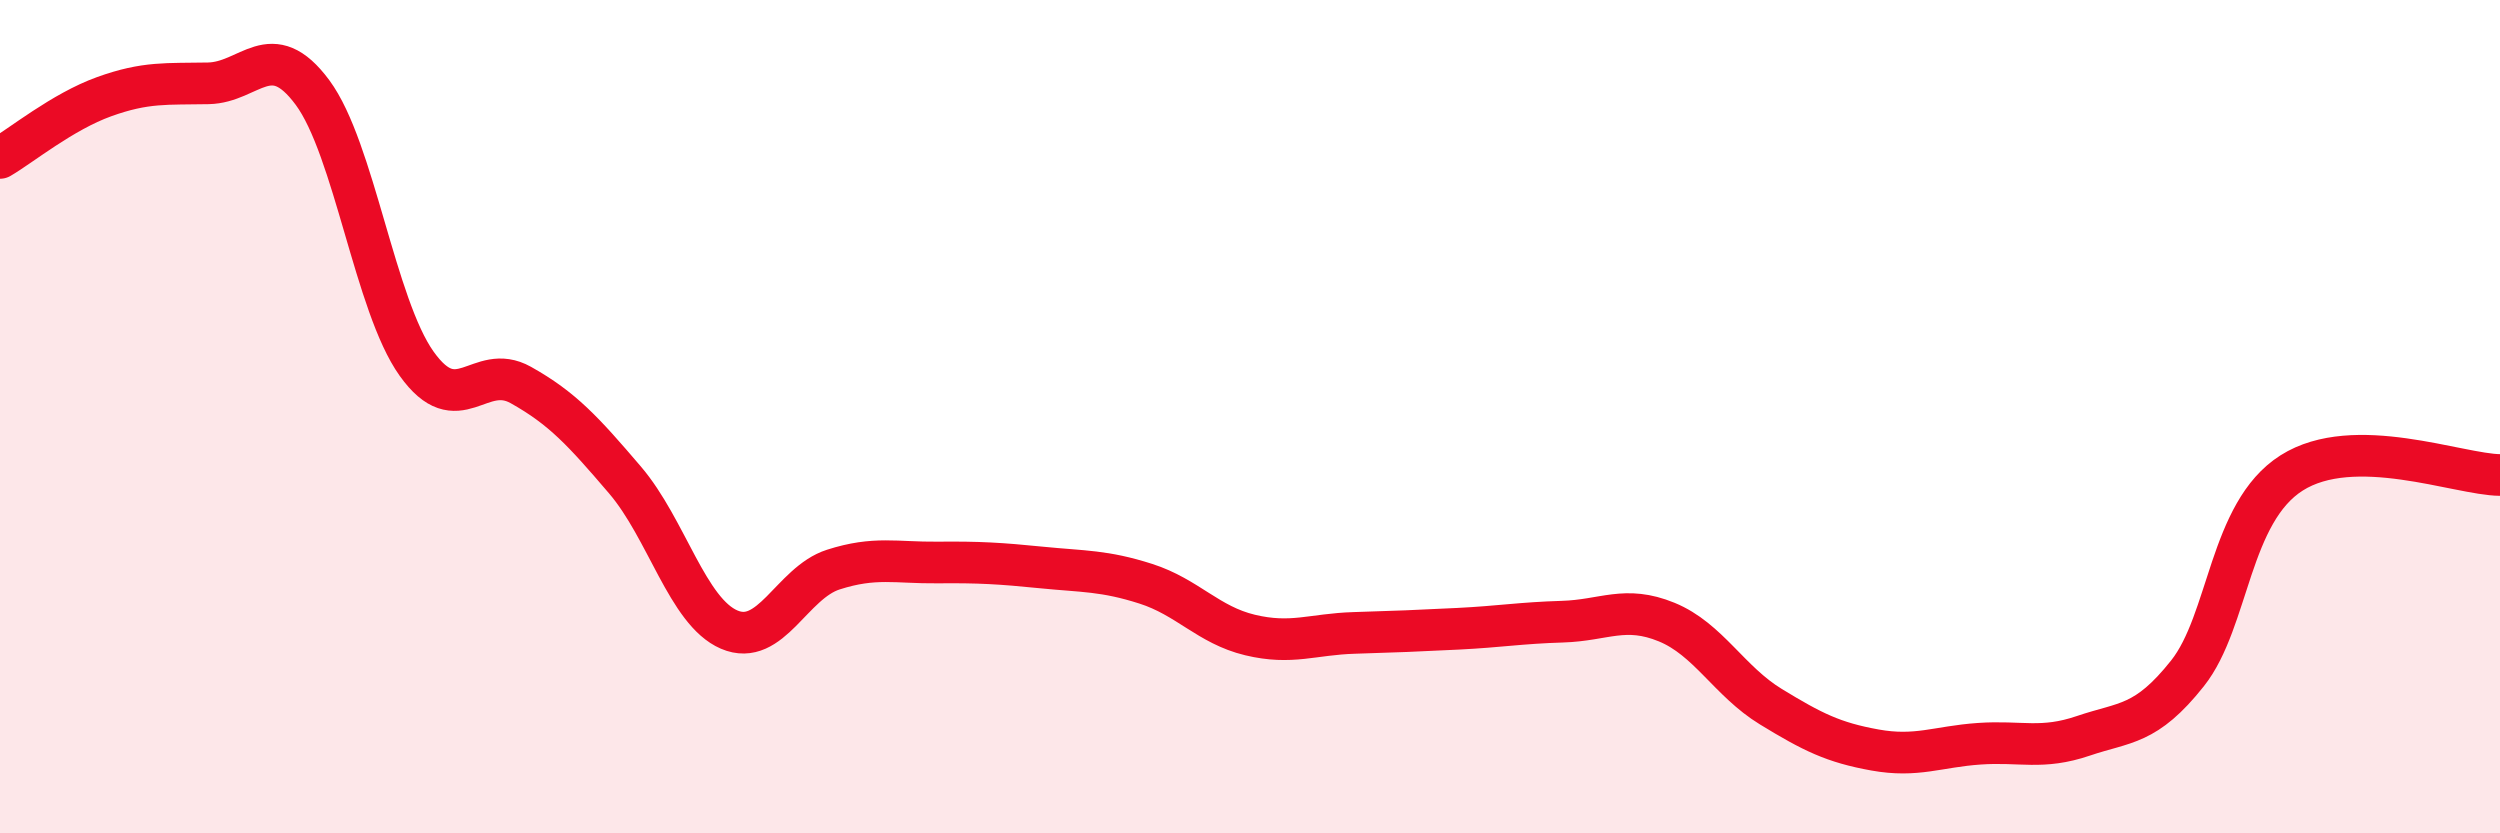
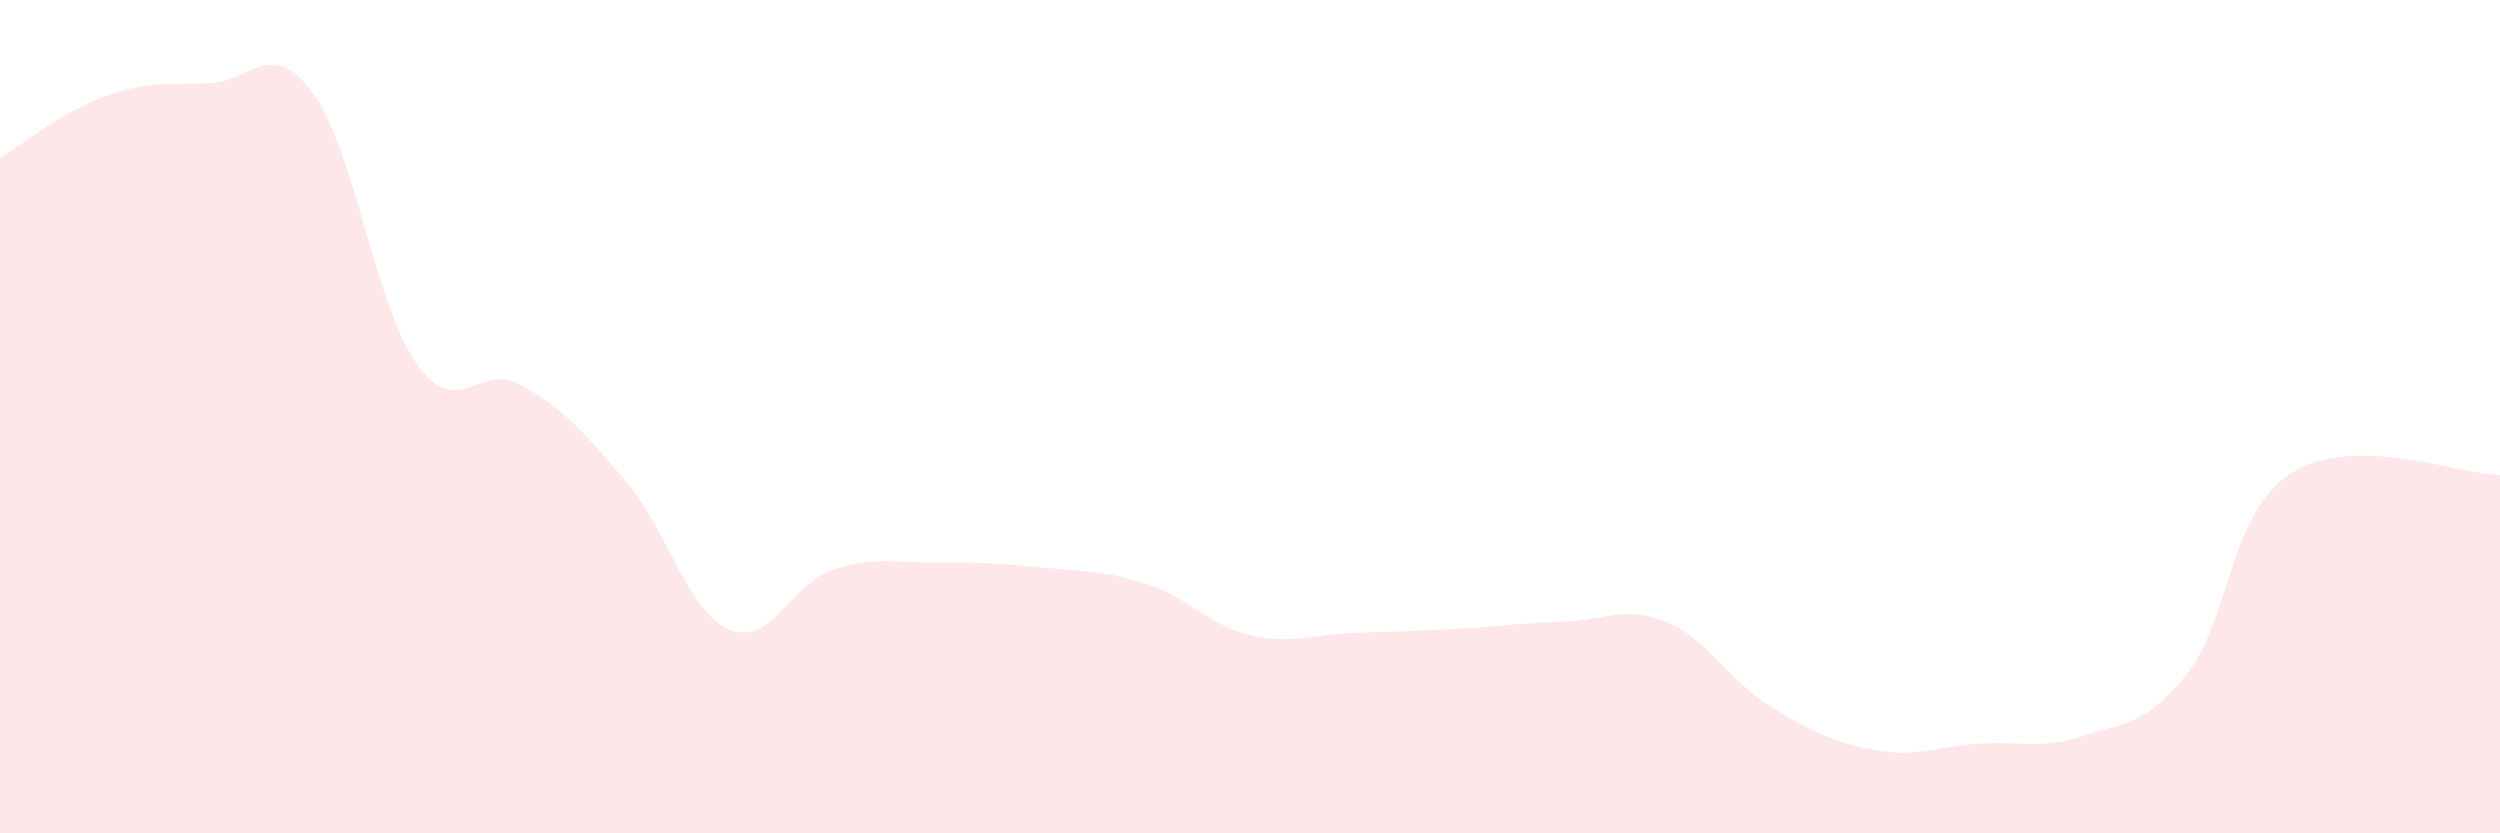
<svg xmlns="http://www.w3.org/2000/svg" width="60" height="20" viewBox="0 0 60 20">
  <path d="M 0,3.79 C 0.5,3.5 1.5,2.68 2.5,2.32 C 3.5,1.96 4,2.02 5,2 C 6,1.98 6.5,0.87 7.5,2.22 C 8.5,3.57 9,7.33 10,8.73 C 11,10.13 11.5,8.68 12.5,9.24 C 13.5,9.8 14,10.35 15,11.52 C 16,12.69 16.5,14.68 17.5,15.11 C 18.5,15.54 19,13.99 20,13.67 C 21,13.35 21.5,13.51 22.5,13.5 C 23.5,13.49 24,13.52 25,13.62 C 26,13.72 26.5,13.69 27.5,14.01 C 28.5,14.33 29,15 30,15.24 C 31,15.48 31.5,15.22 32.5,15.19 C 33.5,15.16 34,15.14 35,15.09 C 36,15.04 36.5,14.95 37.5,14.92 C 38.5,14.89 39,14.52 40,14.93 C 41,15.34 41.5,16.35 42.5,16.96 C 43.5,17.57 44,17.82 45,18 C 46,18.18 46.5,17.92 47.5,17.85 C 48.5,17.78 49,18 50,17.66 C 51,17.32 51.5,17.42 52.5,16.16 C 53.5,14.9 53.5,12.3 55,11.35 C 56.5,10.4 59,11.39 60,11.4L60 20L0 20Z" fill="#EB0A25" opacity="0.1" stroke-linecap="round" stroke-linejoin="round" />
-   <path d="M 0,3.79 C 0.5,3.5 1.5,2.68 2.5,2.32 C 3.5,1.96 4,2.02 5,2 C 6,1.98 6.5,0.87 7.5,2.22 C 8.5,3.57 9,7.33 10,8.73 C 11,10.13 11.5,8.68 12.5,9.24 C 13.5,9.8 14,10.35 15,11.52 C 16,12.69 16.5,14.68 17.5,15.11 C 18.5,15.54 19,13.99 20,13.67 C 21,13.35 21.5,13.51 22.5,13.5 C 23.5,13.49 24,13.52 25,13.62 C 26,13.72 26.5,13.69 27.5,14.01 C 28.5,14.33 29,15 30,15.24 C 31,15.48 31.5,15.22 32.5,15.19 C 33.5,15.16 34,15.14 35,15.09 C 36,15.04 36.5,14.95 37.5,14.92 C 38.5,14.89 39,14.52 40,14.93 C 41,15.34 41.5,16.35 42.5,16.96 C 43.5,17.57 44,17.82 45,18 C 46,18.18 46.5,17.92 47.5,17.85 C 48.5,17.78 49,18 50,17.66 C 51,17.32 51.5,17.42 52.5,16.16 C 53.5,14.9 53.5,12.3 55,11.35 C 56.5,10.4 59,11.39 60,11.4" stroke="#EB0A25" stroke-width="1" fill="none" stroke-linecap="round" stroke-linejoin="round" />
</svg>